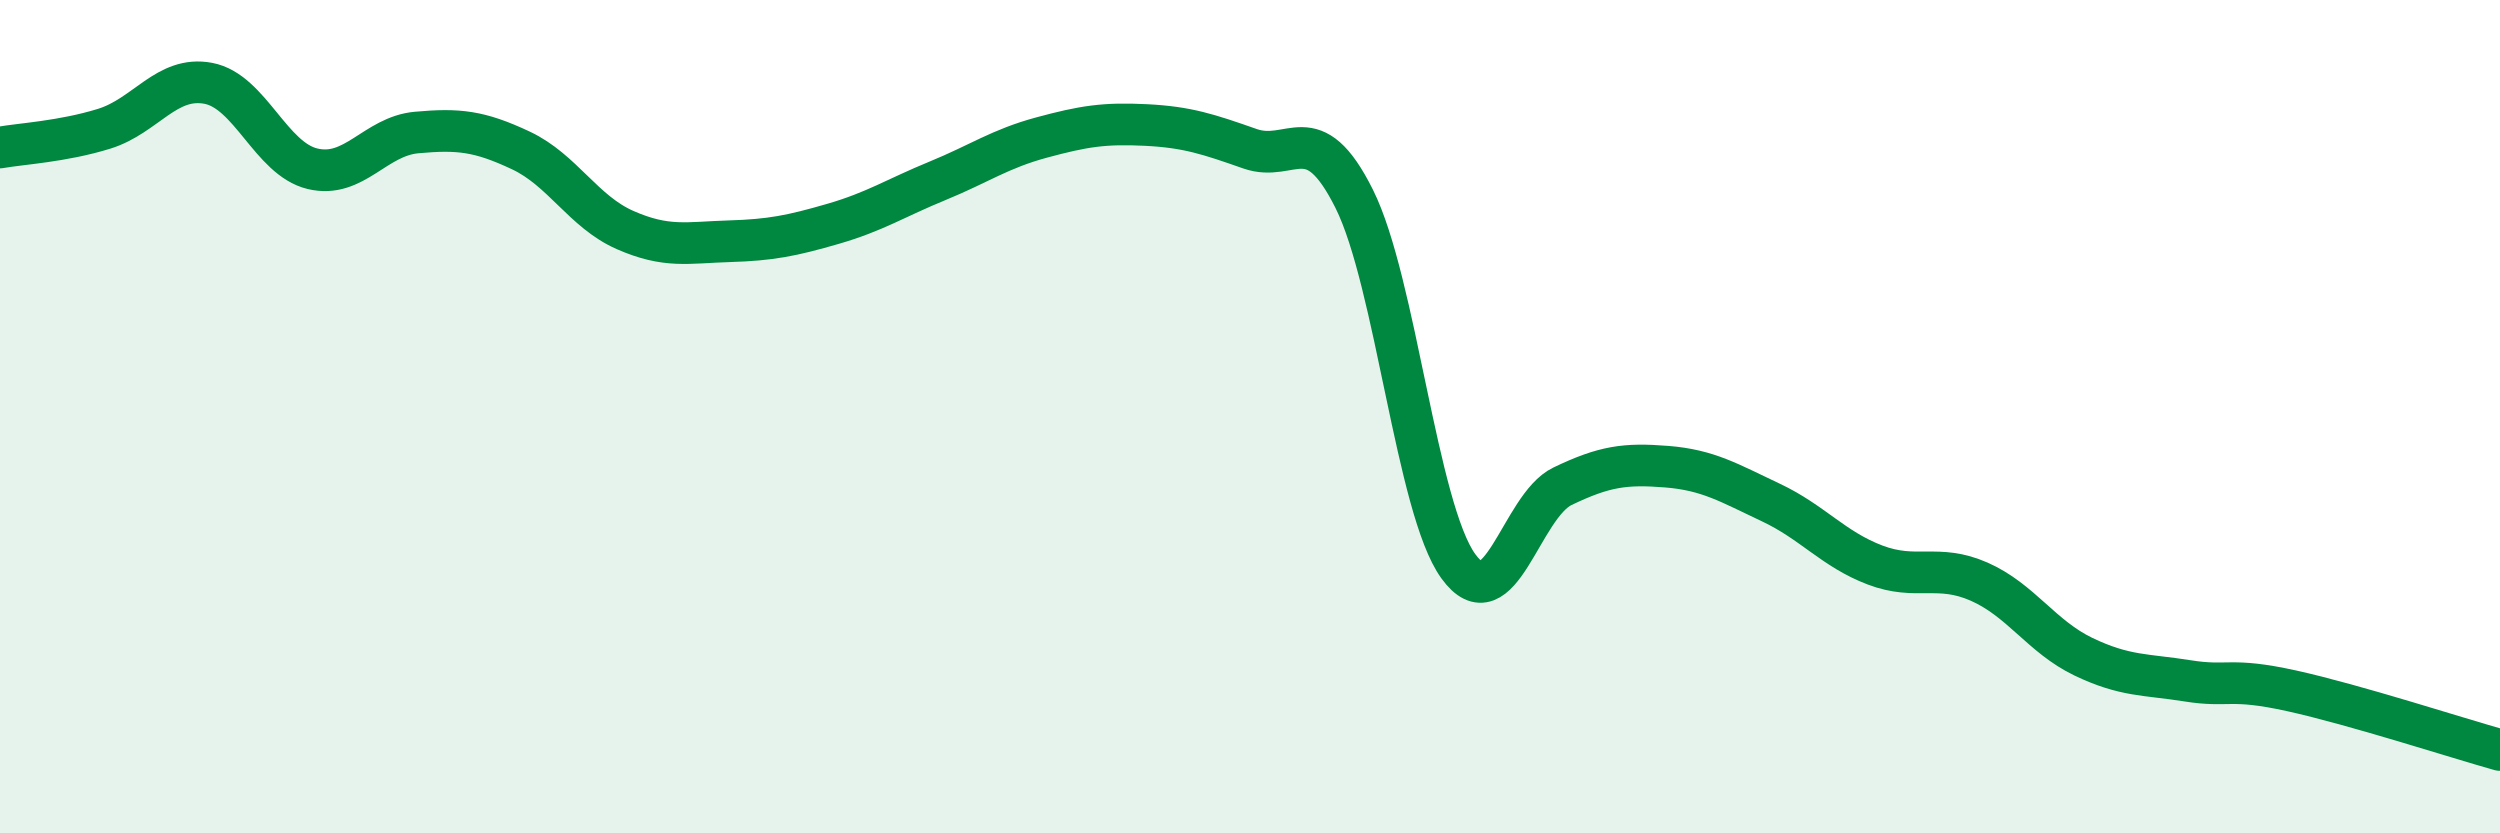
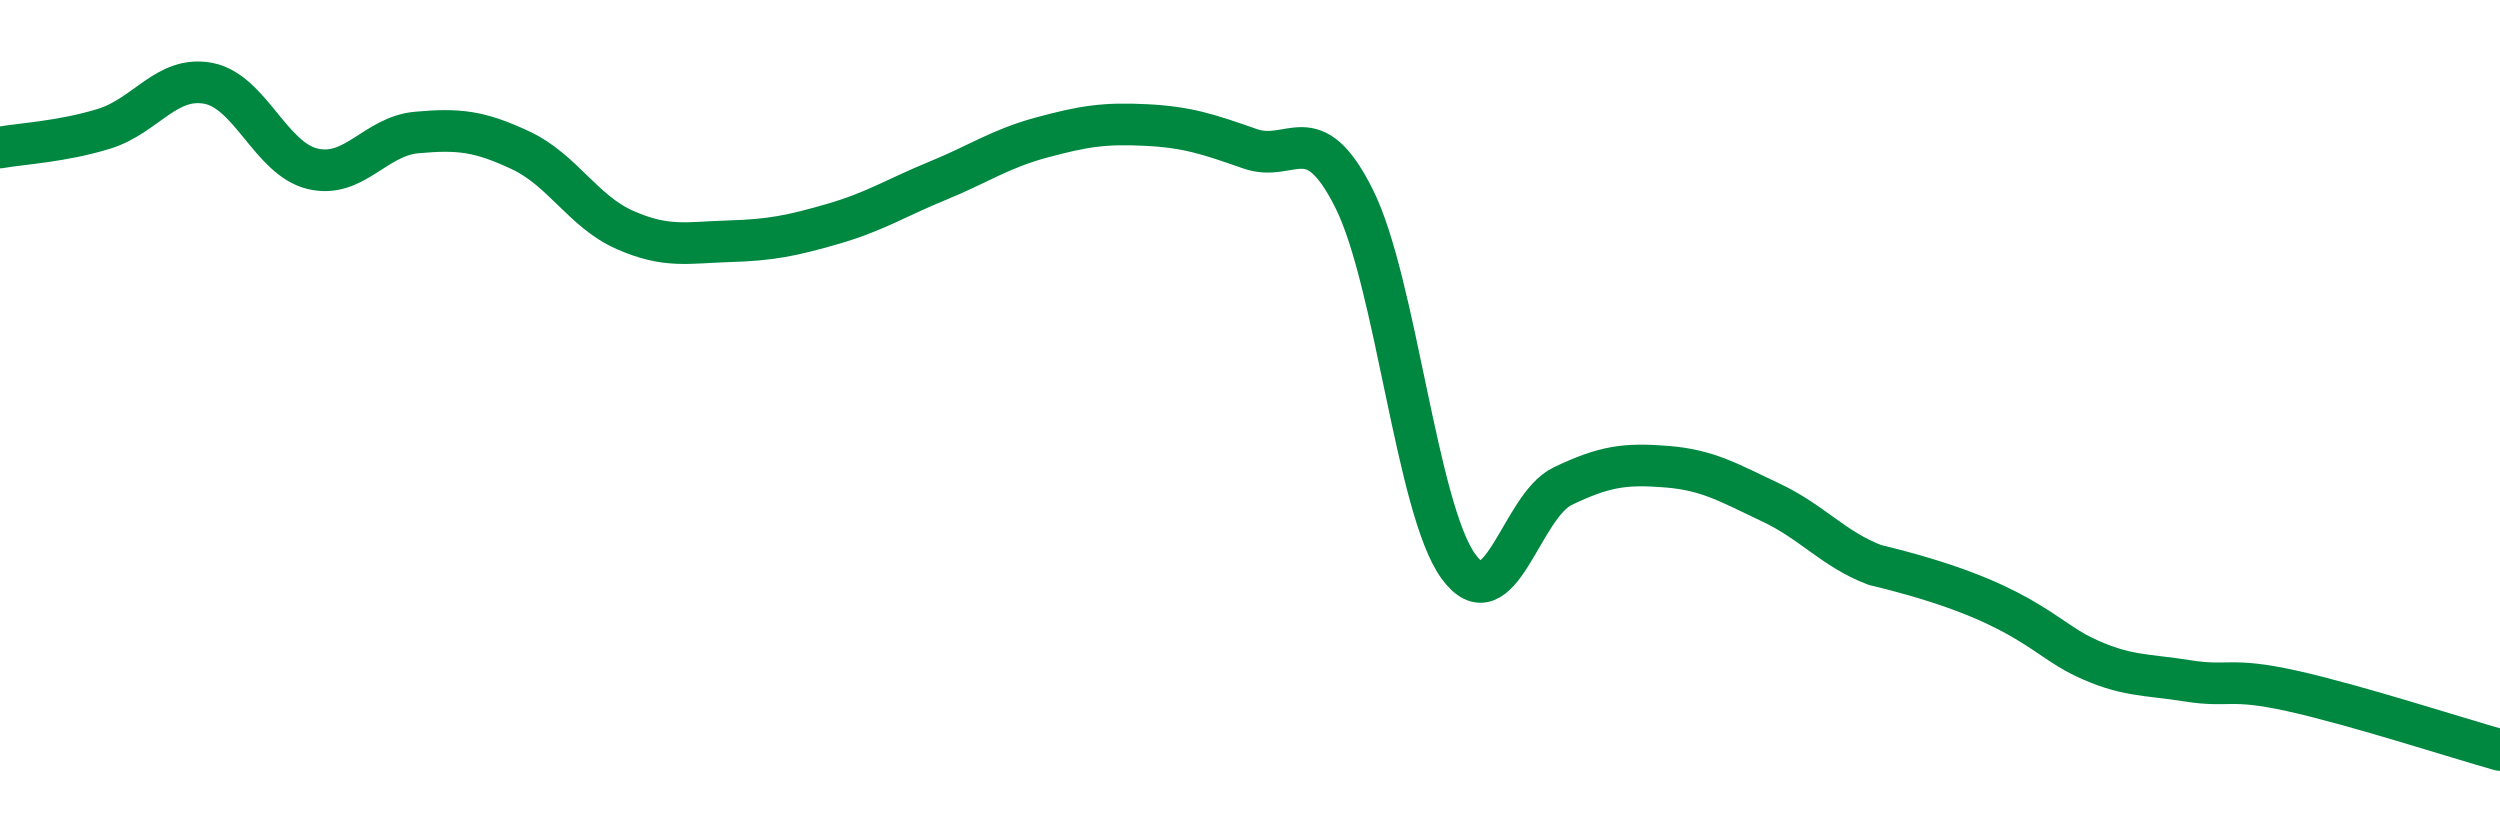
<svg xmlns="http://www.w3.org/2000/svg" width="60" height="20" viewBox="0 0 60 20">
-   <path d="M 0,3.54 C 0.5,3.45 1.5,3.4 2.5,3.09 C 3.5,2.78 4,1.81 5,2 C 6,2.19 6.5,3.81 7.5,4.05 C 8.5,4.29 9,3.27 10,3.18 C 11,3.09 11.5,3.14 12.5,3.61 C 13.5,4.08 14,5.08 15,5.52 C 16,5.96 16.5,5.82 17.5,5.79 C 18.5,5.76 19,5.66 20,5.37 C 21,5.08 21.5,4.75 22.5,4.34 C 23.5,3.93 24,3.57 25,3.3 C 26,3.03 26.5,2.95 27.5,3 C 28.5,3.05 29,3.22 30,3.57 C 31,3.92 31.5,2.77 32.5,4.77 C 33.5,6.77 34,12.21 35,13.59 C 36,14.97 36.5,12.15 37.5,11.67 C 38.5,11.19 39,11.12 40,11.2 C 41,11.28 41.5,11.59 42.5,12.06 C 43.5,12.53 44,13.18 45,13.56 C 46,13.94 46.5,13.52 47.5,13.96 C 48.5,14.4 49,15.28 50,15.76 C 51,16.24 51.5,16.18 52.5,16.34 C 53.5,16.5 53.5,16.25 55,16.58 C 56.5,16.91 59,17.72 60,18L60 20L0 20Z" fill="#008740" opacity="0.1" stroke-linecap="round" stroke-linejoin="round" />
-   <path d="M 0,3.54 C 0.5,3.45 1.5,3.4 2.5,3.09 C 3.5,2.78 4,1.81 5,2 C 6,2.19 6.5,3.81 7.5,4.05 C 8.5,4.29 9,3.27 10,3.18 C 11,3.09 11.5,3.14 12.5,3.61 C 13.5,4.08 14,5.08 15,5.52 C 16,5.96 16.5,5.82 17.5,5.79 C 18.5,5.76 19,5.66 20,5.37 C 21,5.08 21.5,4.75 22.5,4.34 C 23.5,3.93 24,3.57 25,3.3 C 26,3.03 26.5,2.95 27.5,3 C 28.5,3.05 29,3.22 30,3.57 C 31,3.92 31.5,2.77 32.5,4.77 C 33.5,6.77 34,12.21 35,13.59 C 36,14.97 36.5,12.15 37.5,11.67 C 38.5,11.19 39,11.12 40,11.2 C 41,11.28 41.5,11.59 42.5,12.06 C 43.5,12.53 44,13.18 45,13.56 C 46,13.94 46.5,13.52 47.5,13.96 C 48.5,14.4 49,15.28 50,15.76 C 51,16.24 51.5,16.18 52.5,16.34 C 53.5,16.5 53.5,16.25 55,16.58 C 56.5,16.91 59,17.72 60,18" stroke="#008740" stroke-width="1" fill="none" stroke-linecap="round" stroke-linejoin="round" />
+   <path d="M 0,3.54 C 0.5,3.45 1.5,3.4 2.5,3.09 C 3.5,2.78 4,1.81 5,2 C 6,2.19 6.5,3.81 7.5,4.05 C 8.5,4.29 9,3.27 10,3.18 C 11,3.09 11.5,3.14 12.5,3.61 C 13.5,4.08 14,5.08 15,5.52 C 16,5.96 16.5,5.82 17.5,5.79 C 18.5,5.76 19,5.66 20,5.37 C 21,5.08 21.5,4.75 22.5,4.34 C 23.5,3.93 24,3.57 25,3.3 C 26,3.03 26.5,2.95 27.5,3 C 28.5,3.05 29,3.22 30,3.57 C 31,3.92 31.5,2.77 32.5,4.77 C 33.5,6.77 34,12.21 35,13.59 C 36,14.97 36.5,12.15 37.5,11.67 C 38.5,11.19 39,11.12 40,11.2 C 41,11.28 41.5,11.59 42.5,12.06 C 43.5,12.53 44,13.18 45,13.56 C 48.5,14.4 49,15.28 50,15.76 C 51,16.24 51.5,16.18 52.5,16.34 C 53.5,16.5 53.5,16.25 55,16.58 C 56.5,16.91 59,17.72 60,18" stroke="#008740" stroke-width="1" fill="none" stroke-linecap="round" stroke-linejoin="round" />
</svg>